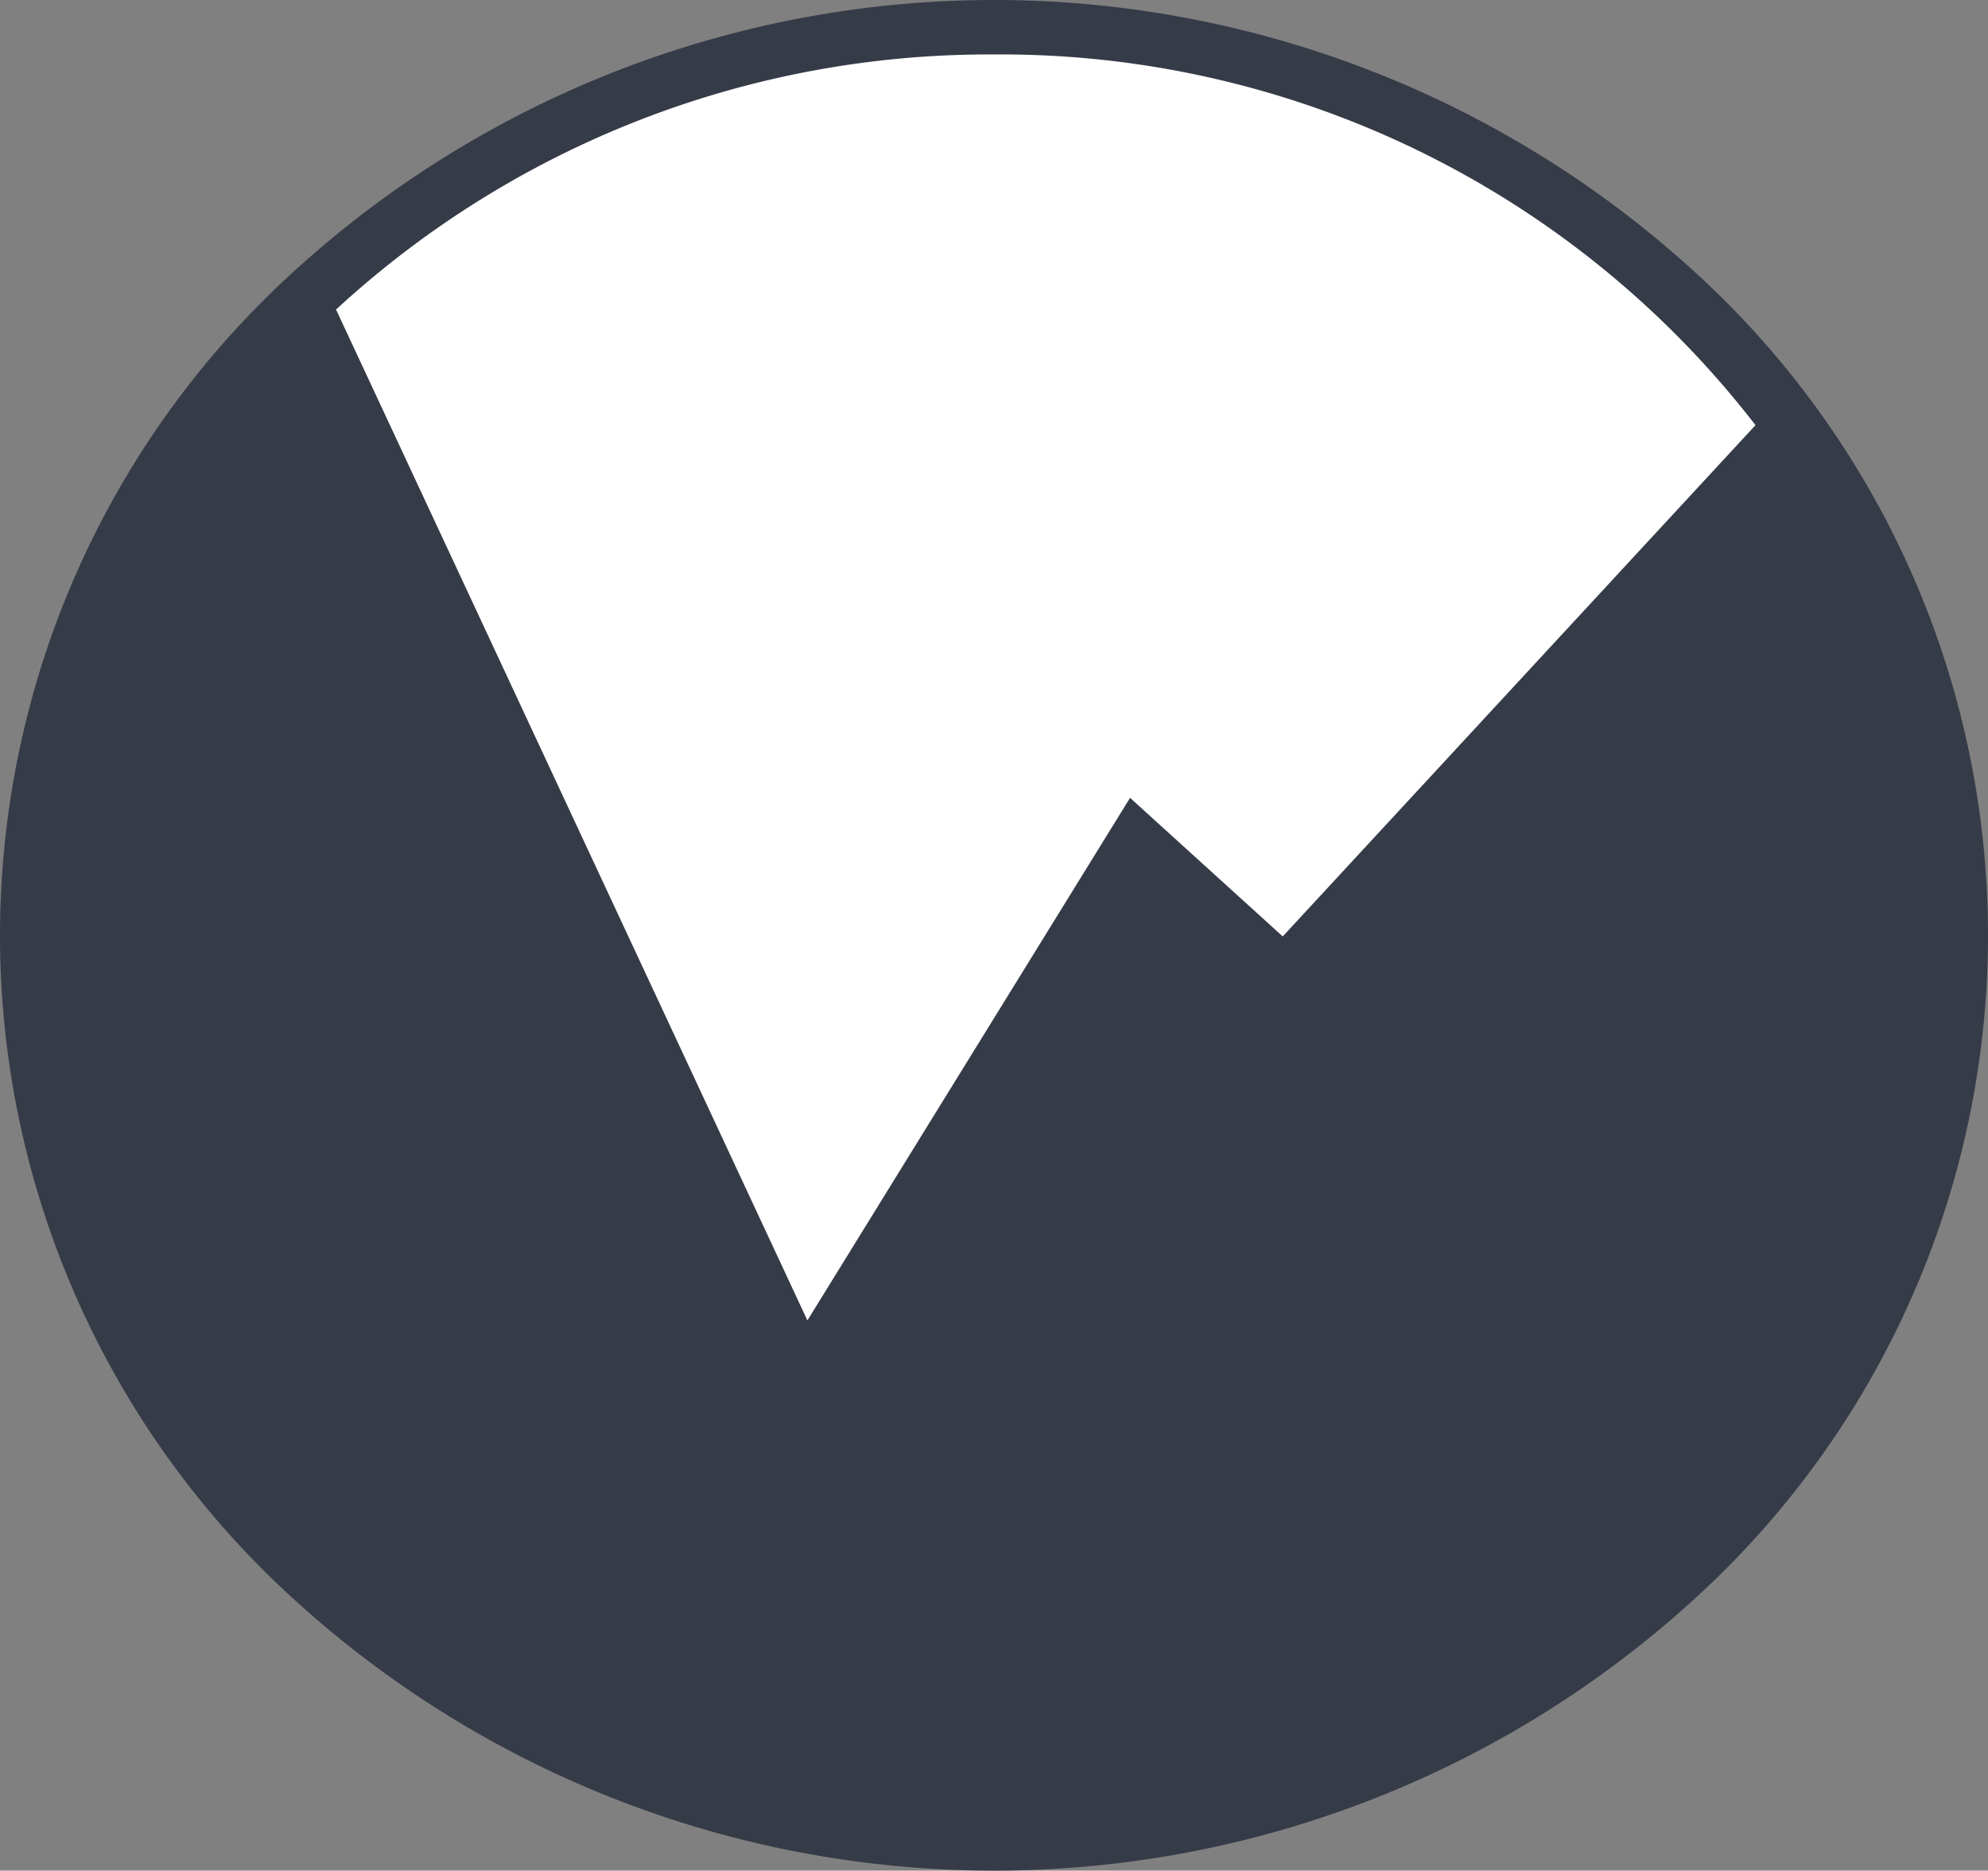
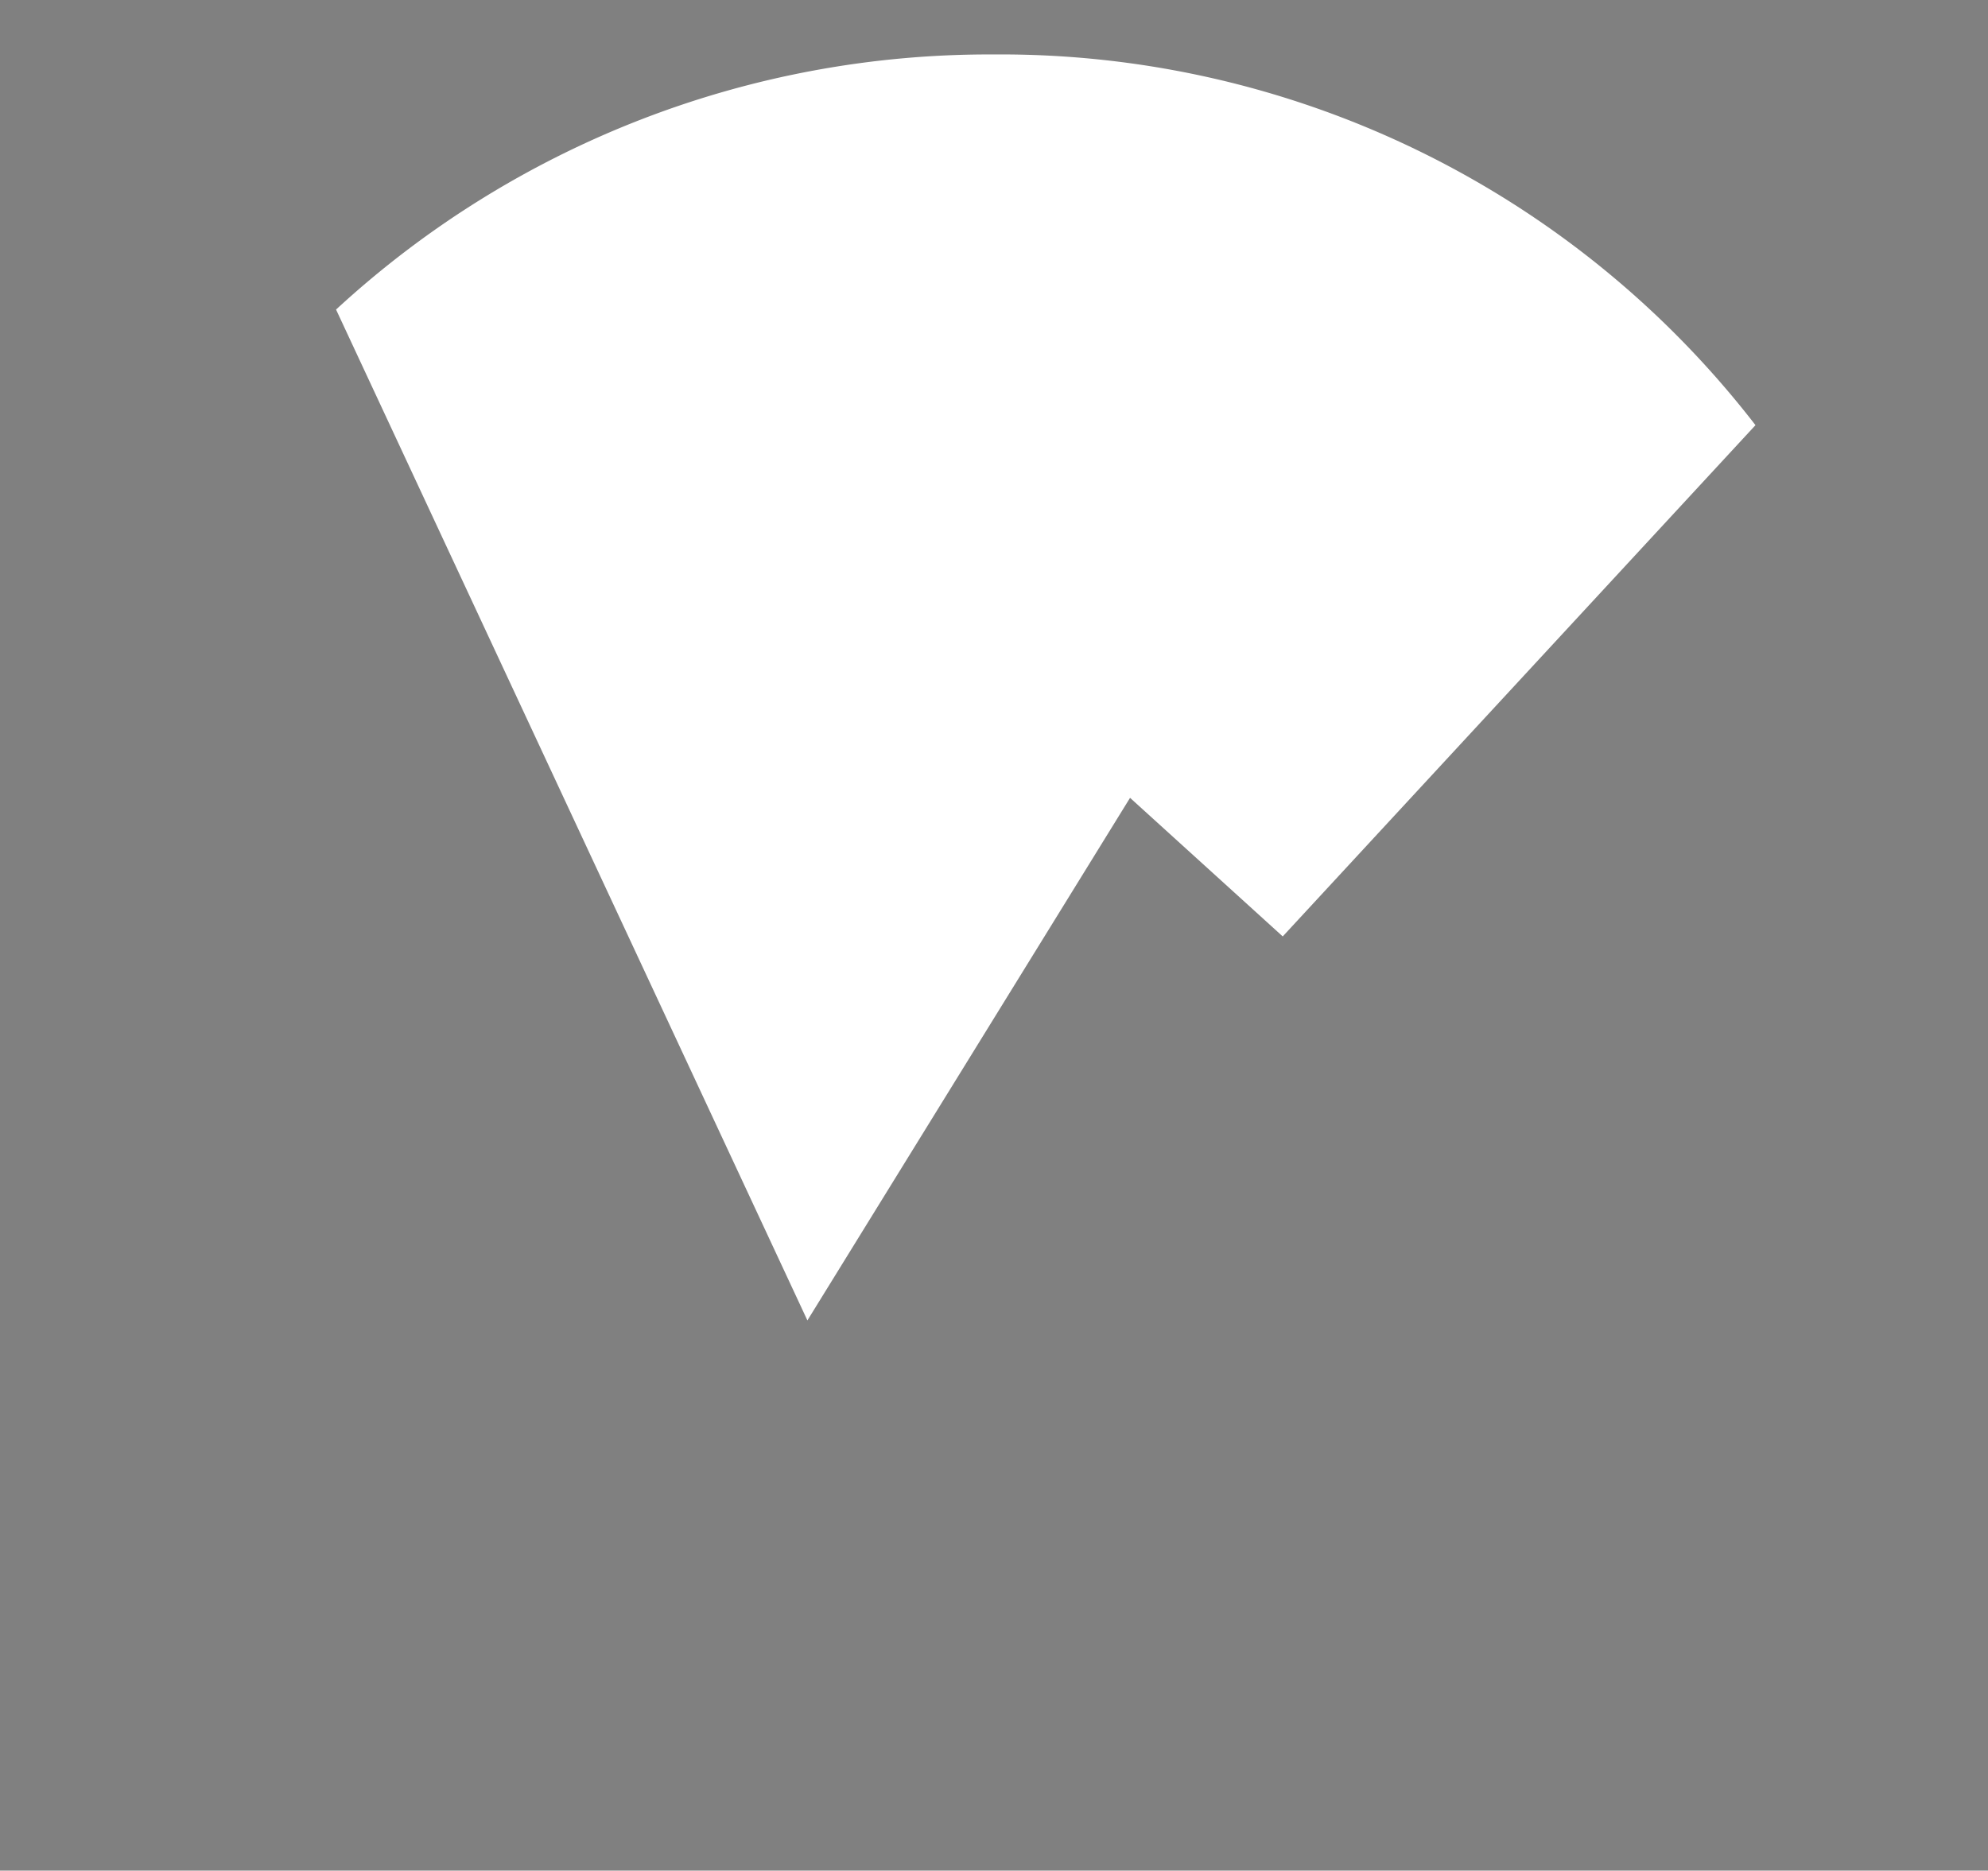
<svg xmlns="http://www.w3.org/2000/svg" viewBox="0 0 60.962 57.366">
  <rect x="0" y="0" width="60.962" height="57.366" fill="#808080" stroke="none" />
  <defs>
    <style>.cls-1{fill:#363b48;}.cls-2{fill:#fff;}</style>
  </defs>
  <g id="Calque_2" data-name="Calque 2">
    <g id="éléments_graphiques" data-name="éléments graphiques">
-       <path class="cls-1" d="M52.035,48.966a27.506,27.506,0,0,0,1.704-38.862q-.814-.889-1.704-1.704a31.853,31.853,0,0,0-43.108,0,27.506,27.506,0,0,0-1.704,38.862q.814.889,1.704,1.704a31.853,31.853,0,0,0,43.108,0" />
      <path class="cls-2" d="M53.835,13.035l-14.5,15.682-4.682-4.25-9.894,16.026-14.454-31A29.537,29.537,0,0,1,30.477,1.67,29.232,29.232,0,0,1,53.83,13.036" />
    </g>
  </g>
</svg>